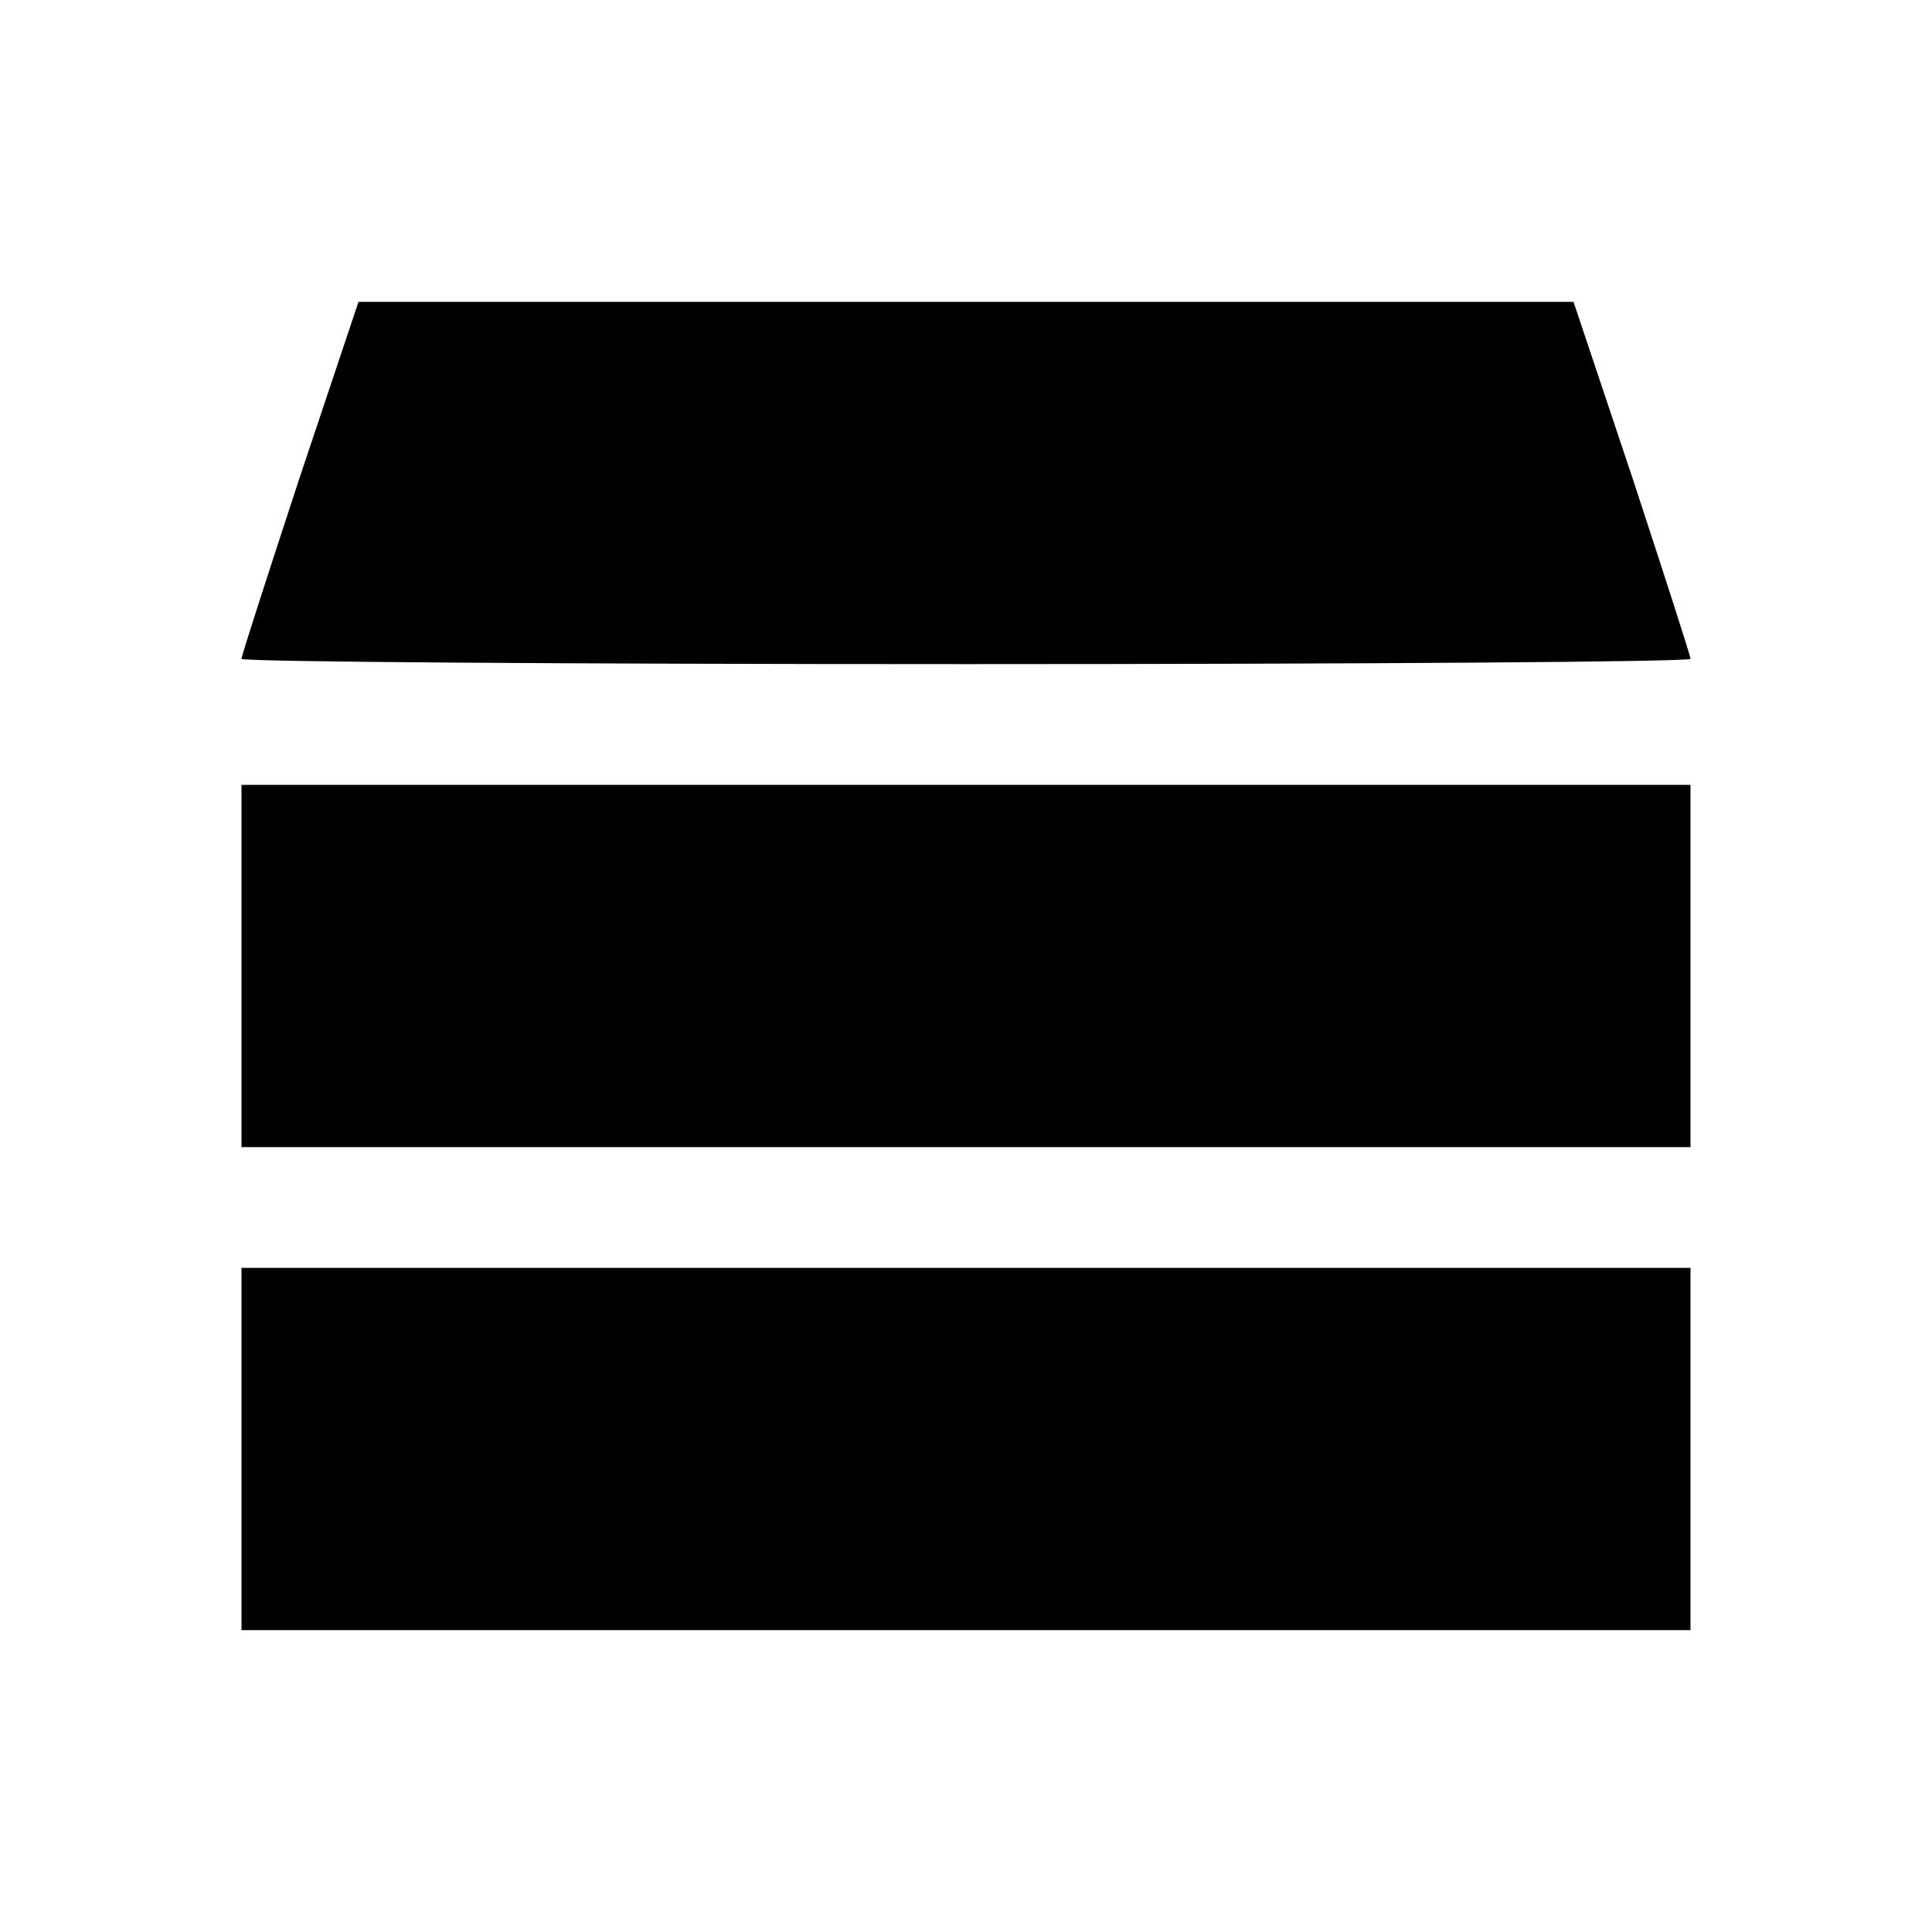
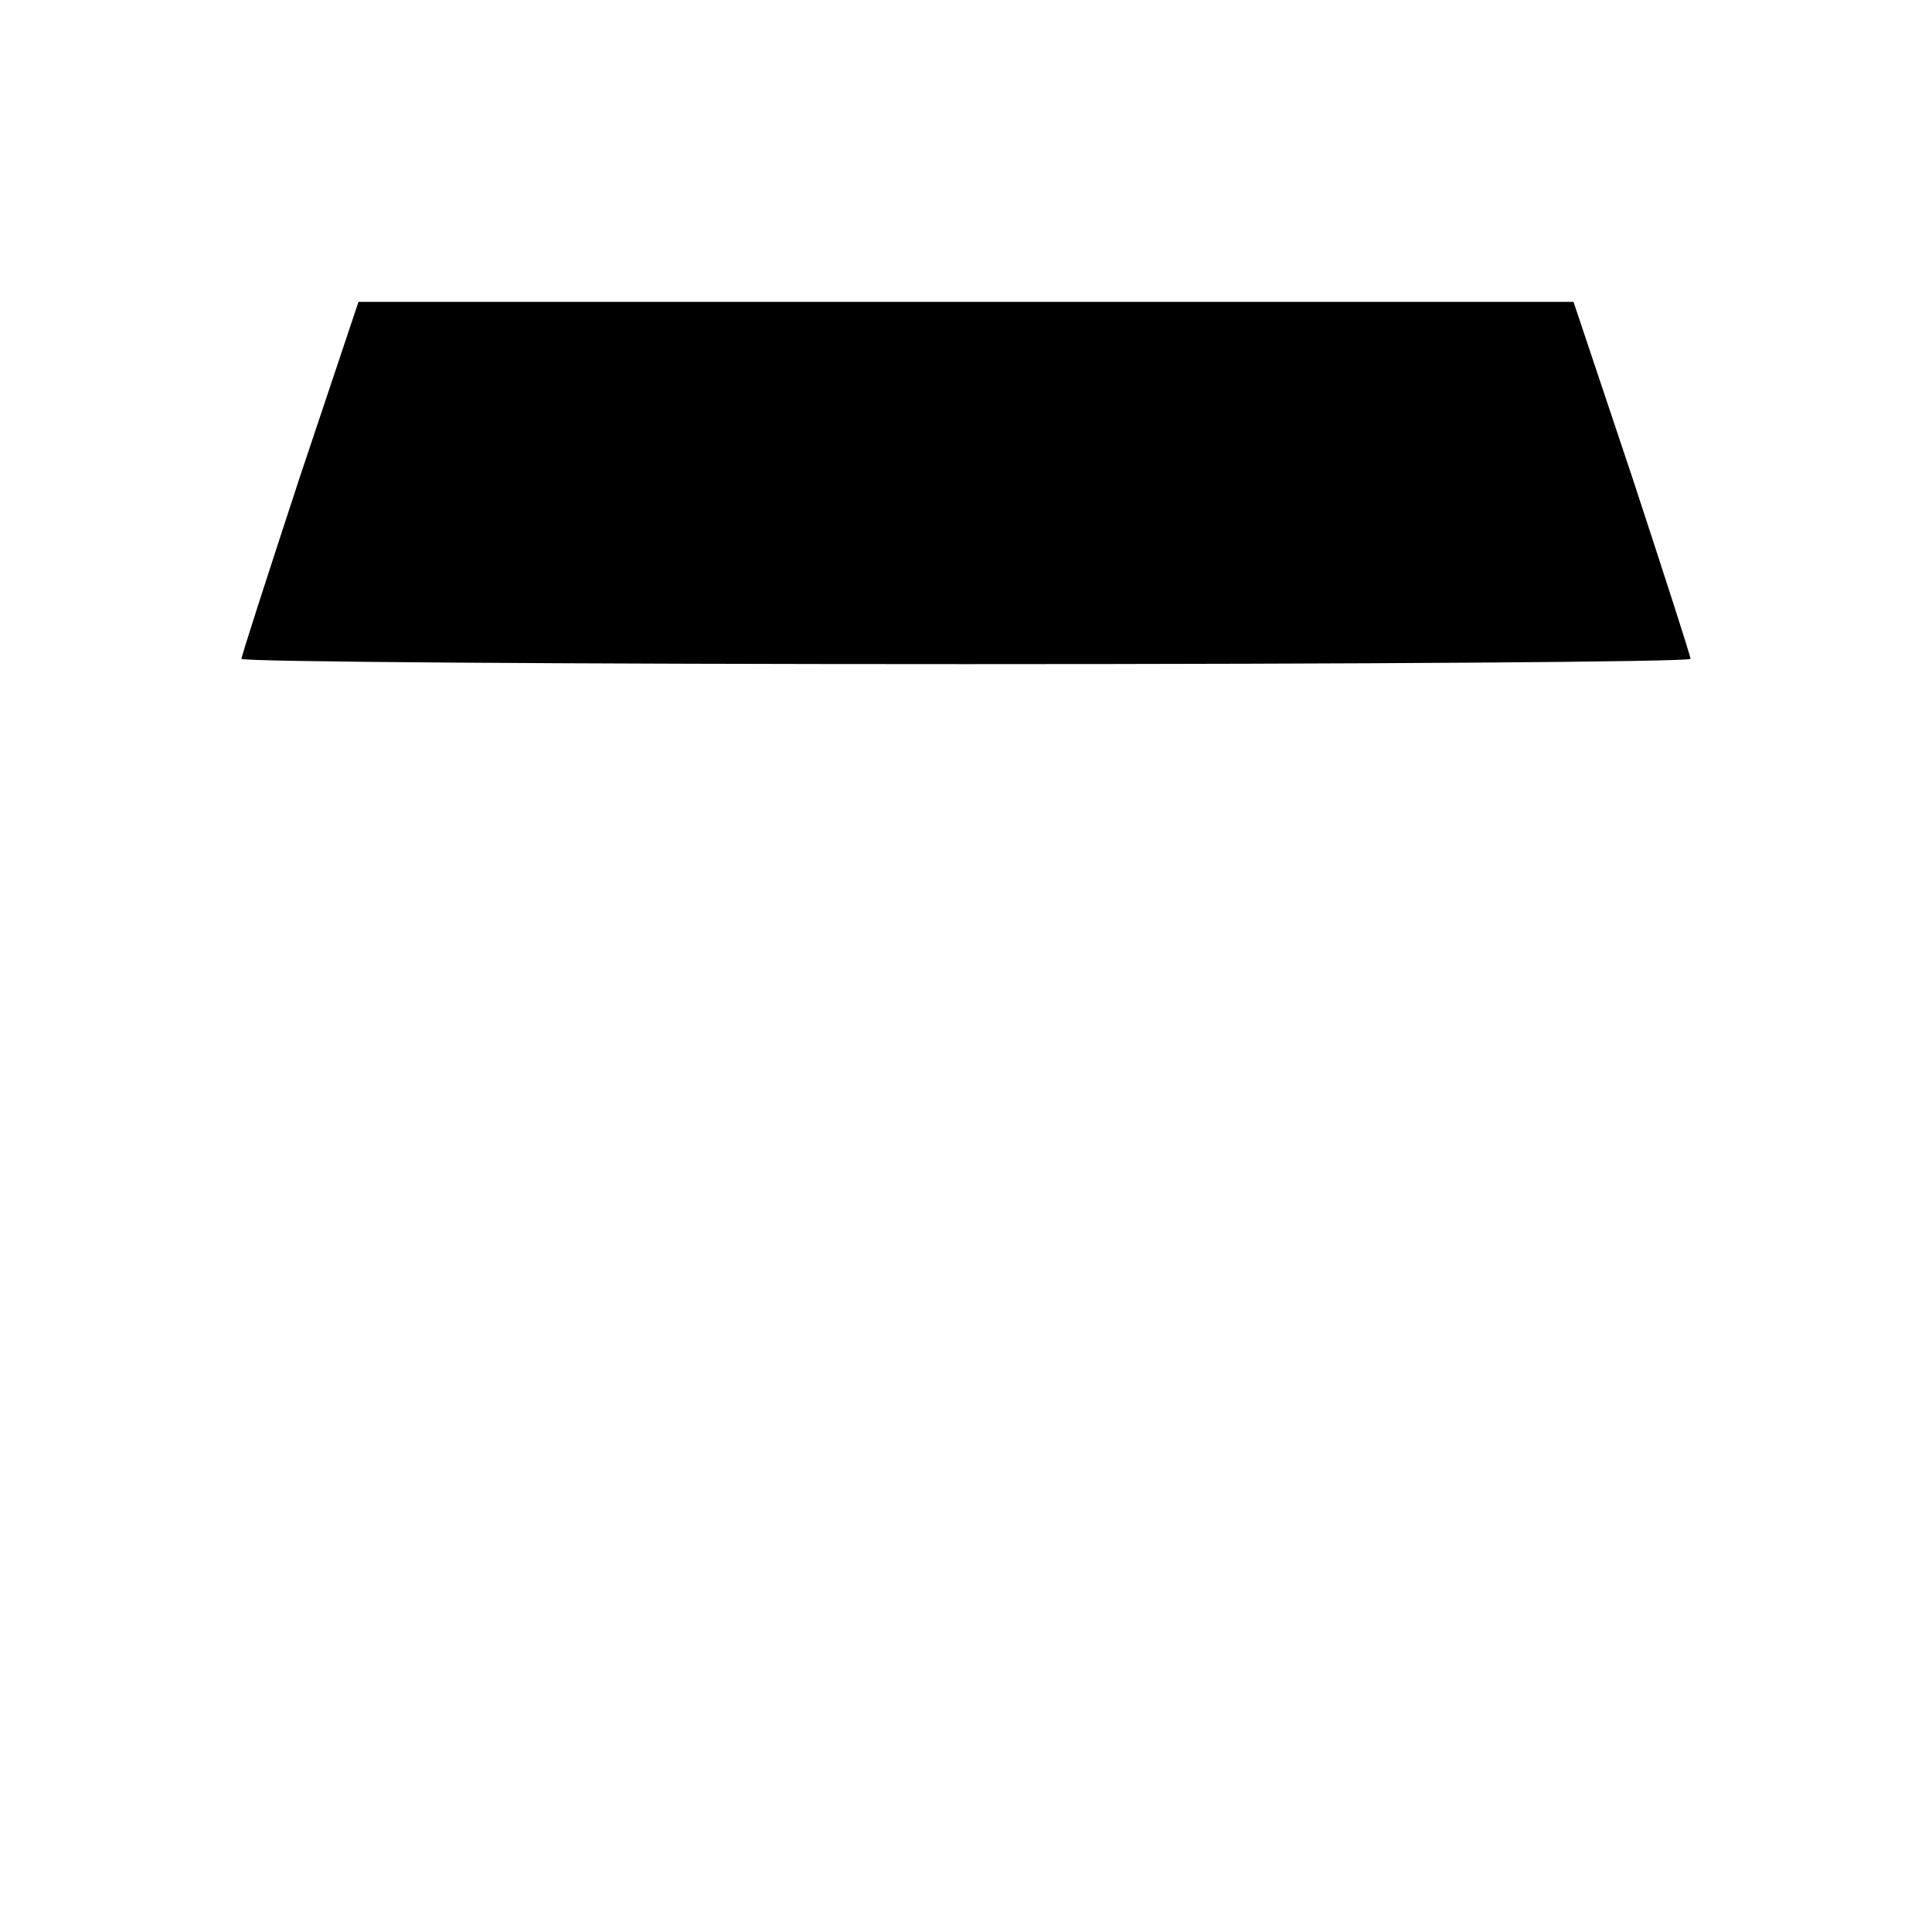
<svg xmlns="http://www.w3.org/2000/svg" version="1.0" width="256pt" height="256pt" viewBox="0 0 256 256" preserveAspectRatio="xMidYMid meet">
  <g transform="translate(0,256) scale(0.1,-0.1)" fill="#000000" stroke="none">
    <path d="M397 1927 c-42 -128 -77 -236 -77 -240 0 -4 432 -7 960 -7 528 0 960 3 960 7 0 4 -35 112 -77 240 l-78 233 -805 0 -805 0 -78 -233z" />
-     <path d="M320 1280 l0 -240 960 0 960 0 0 240 0 240 -960 0 -960 0 0 -240z" />
-     <path d="M320 640 l0 -240 960 0 960 0 0 240 0 240 -960 0 -960 0 0 -240z" />
  </g>
</svg>